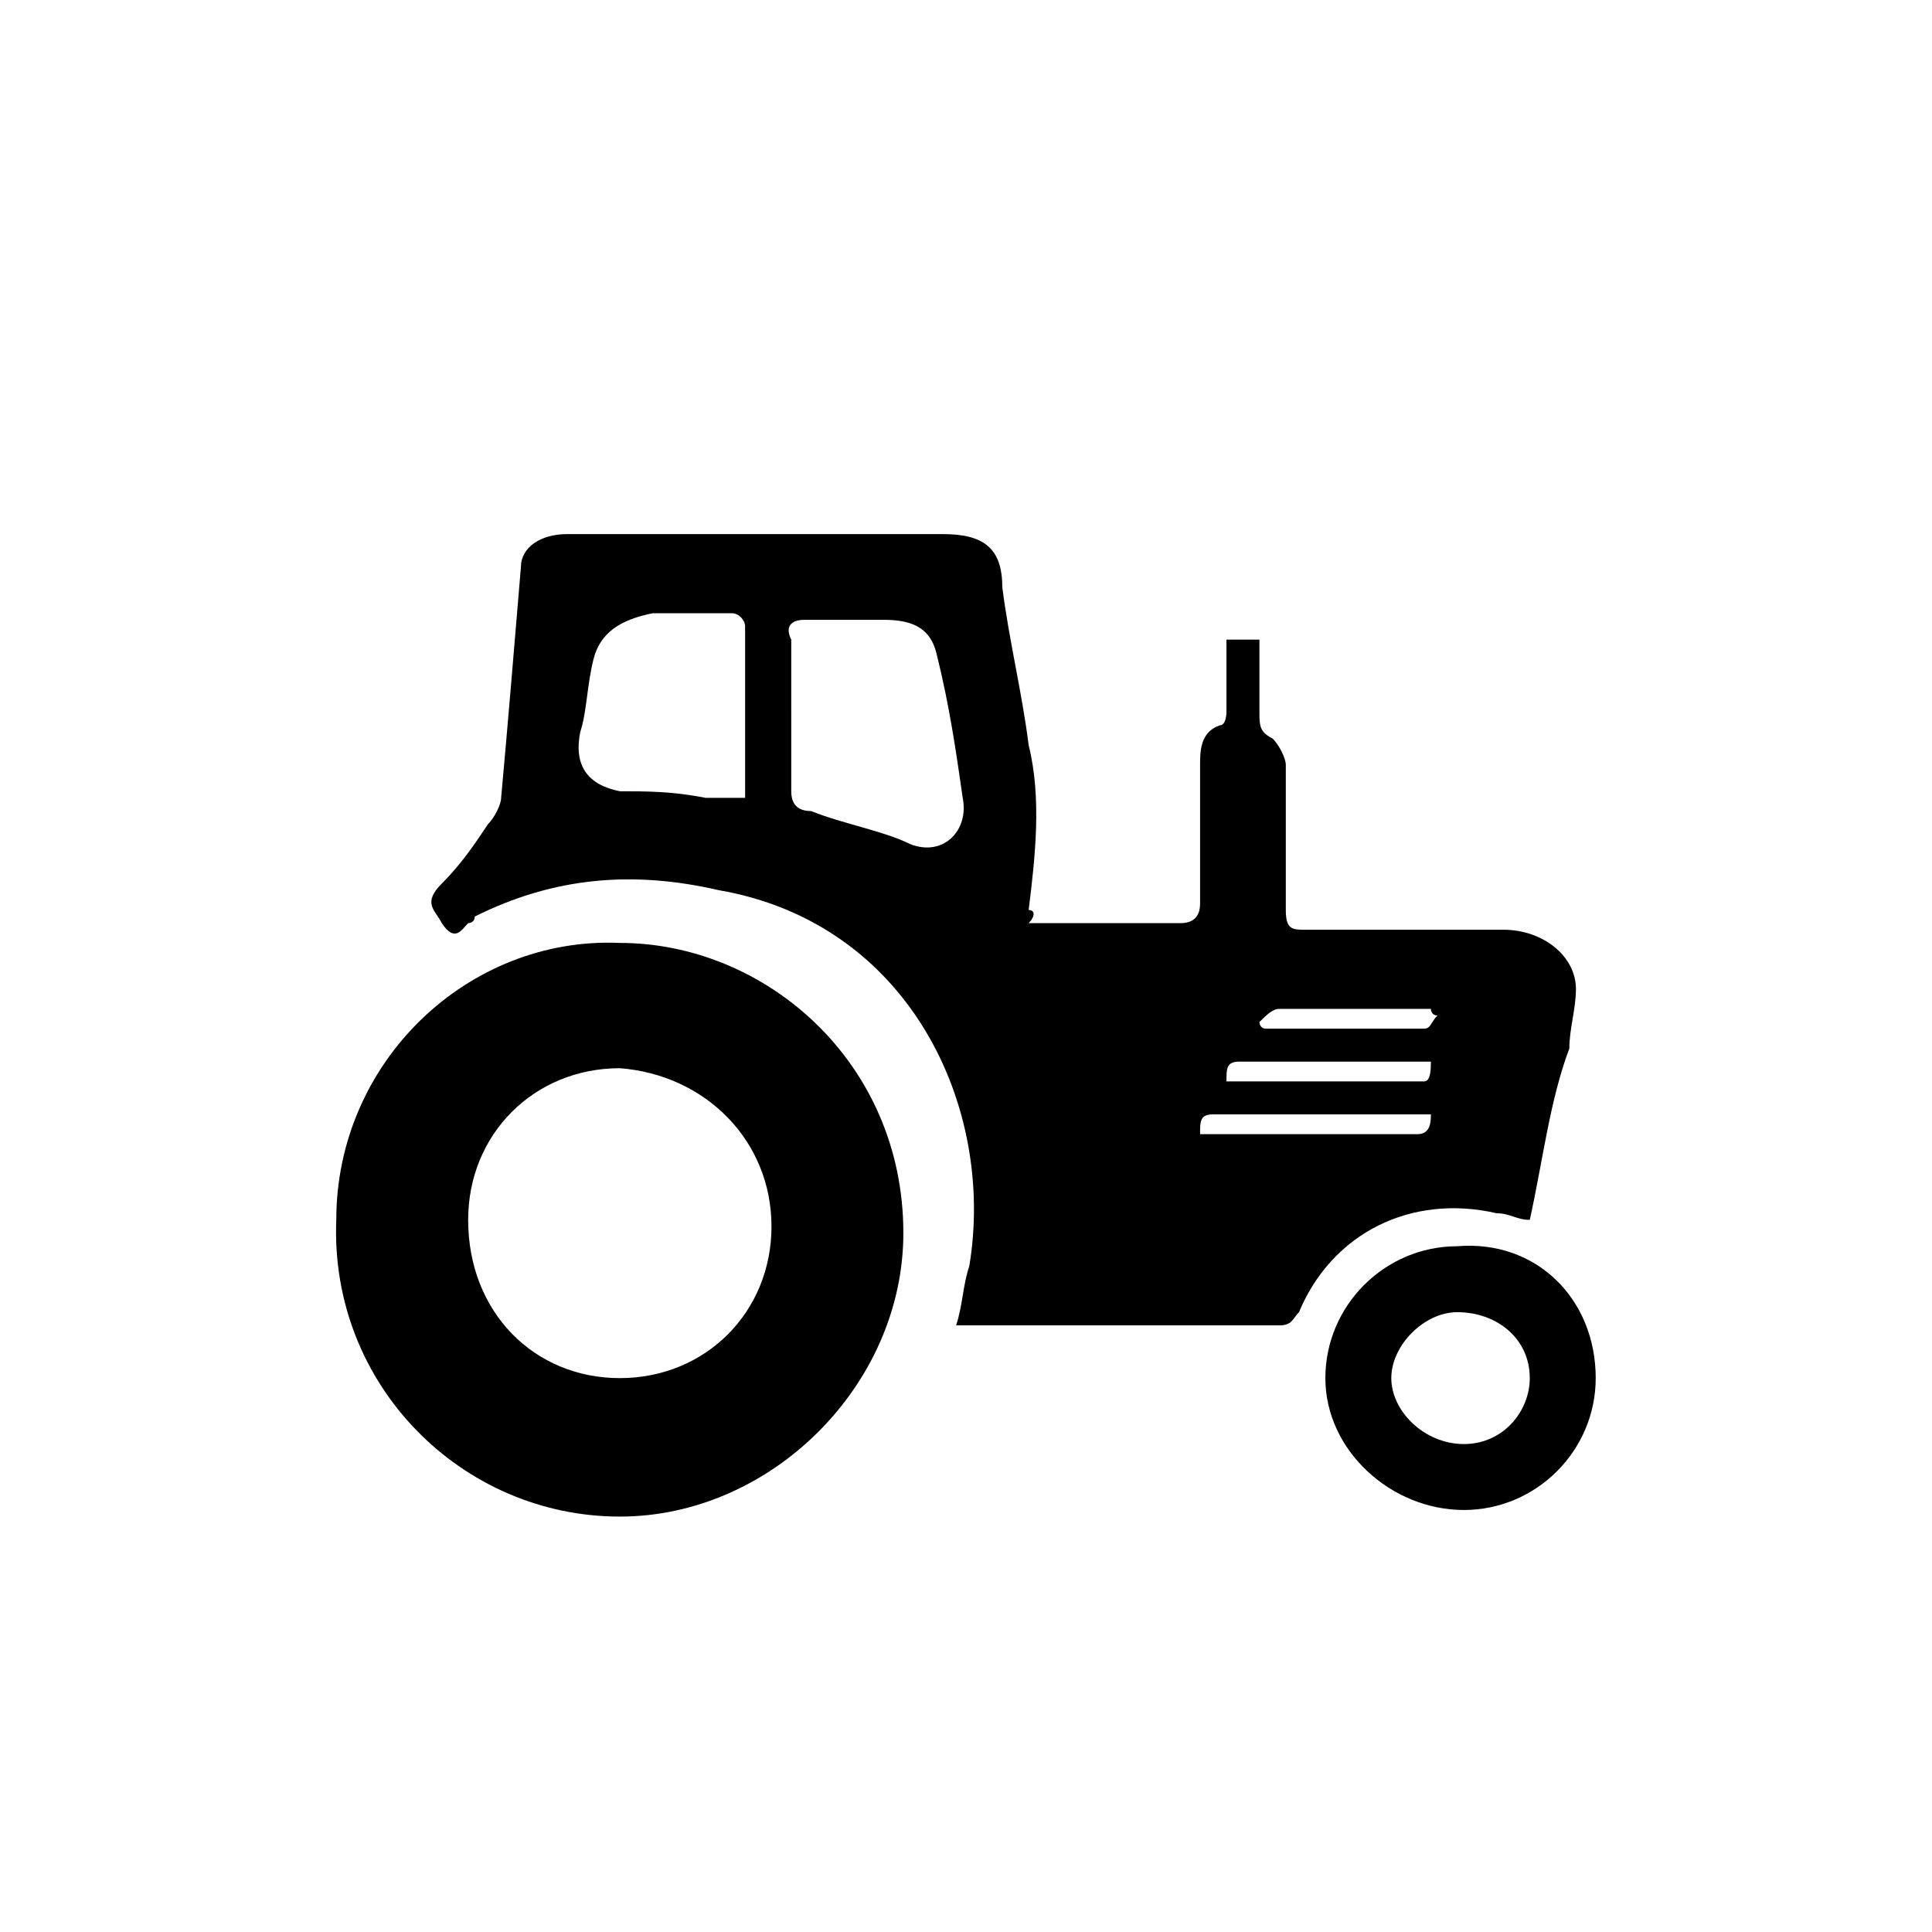
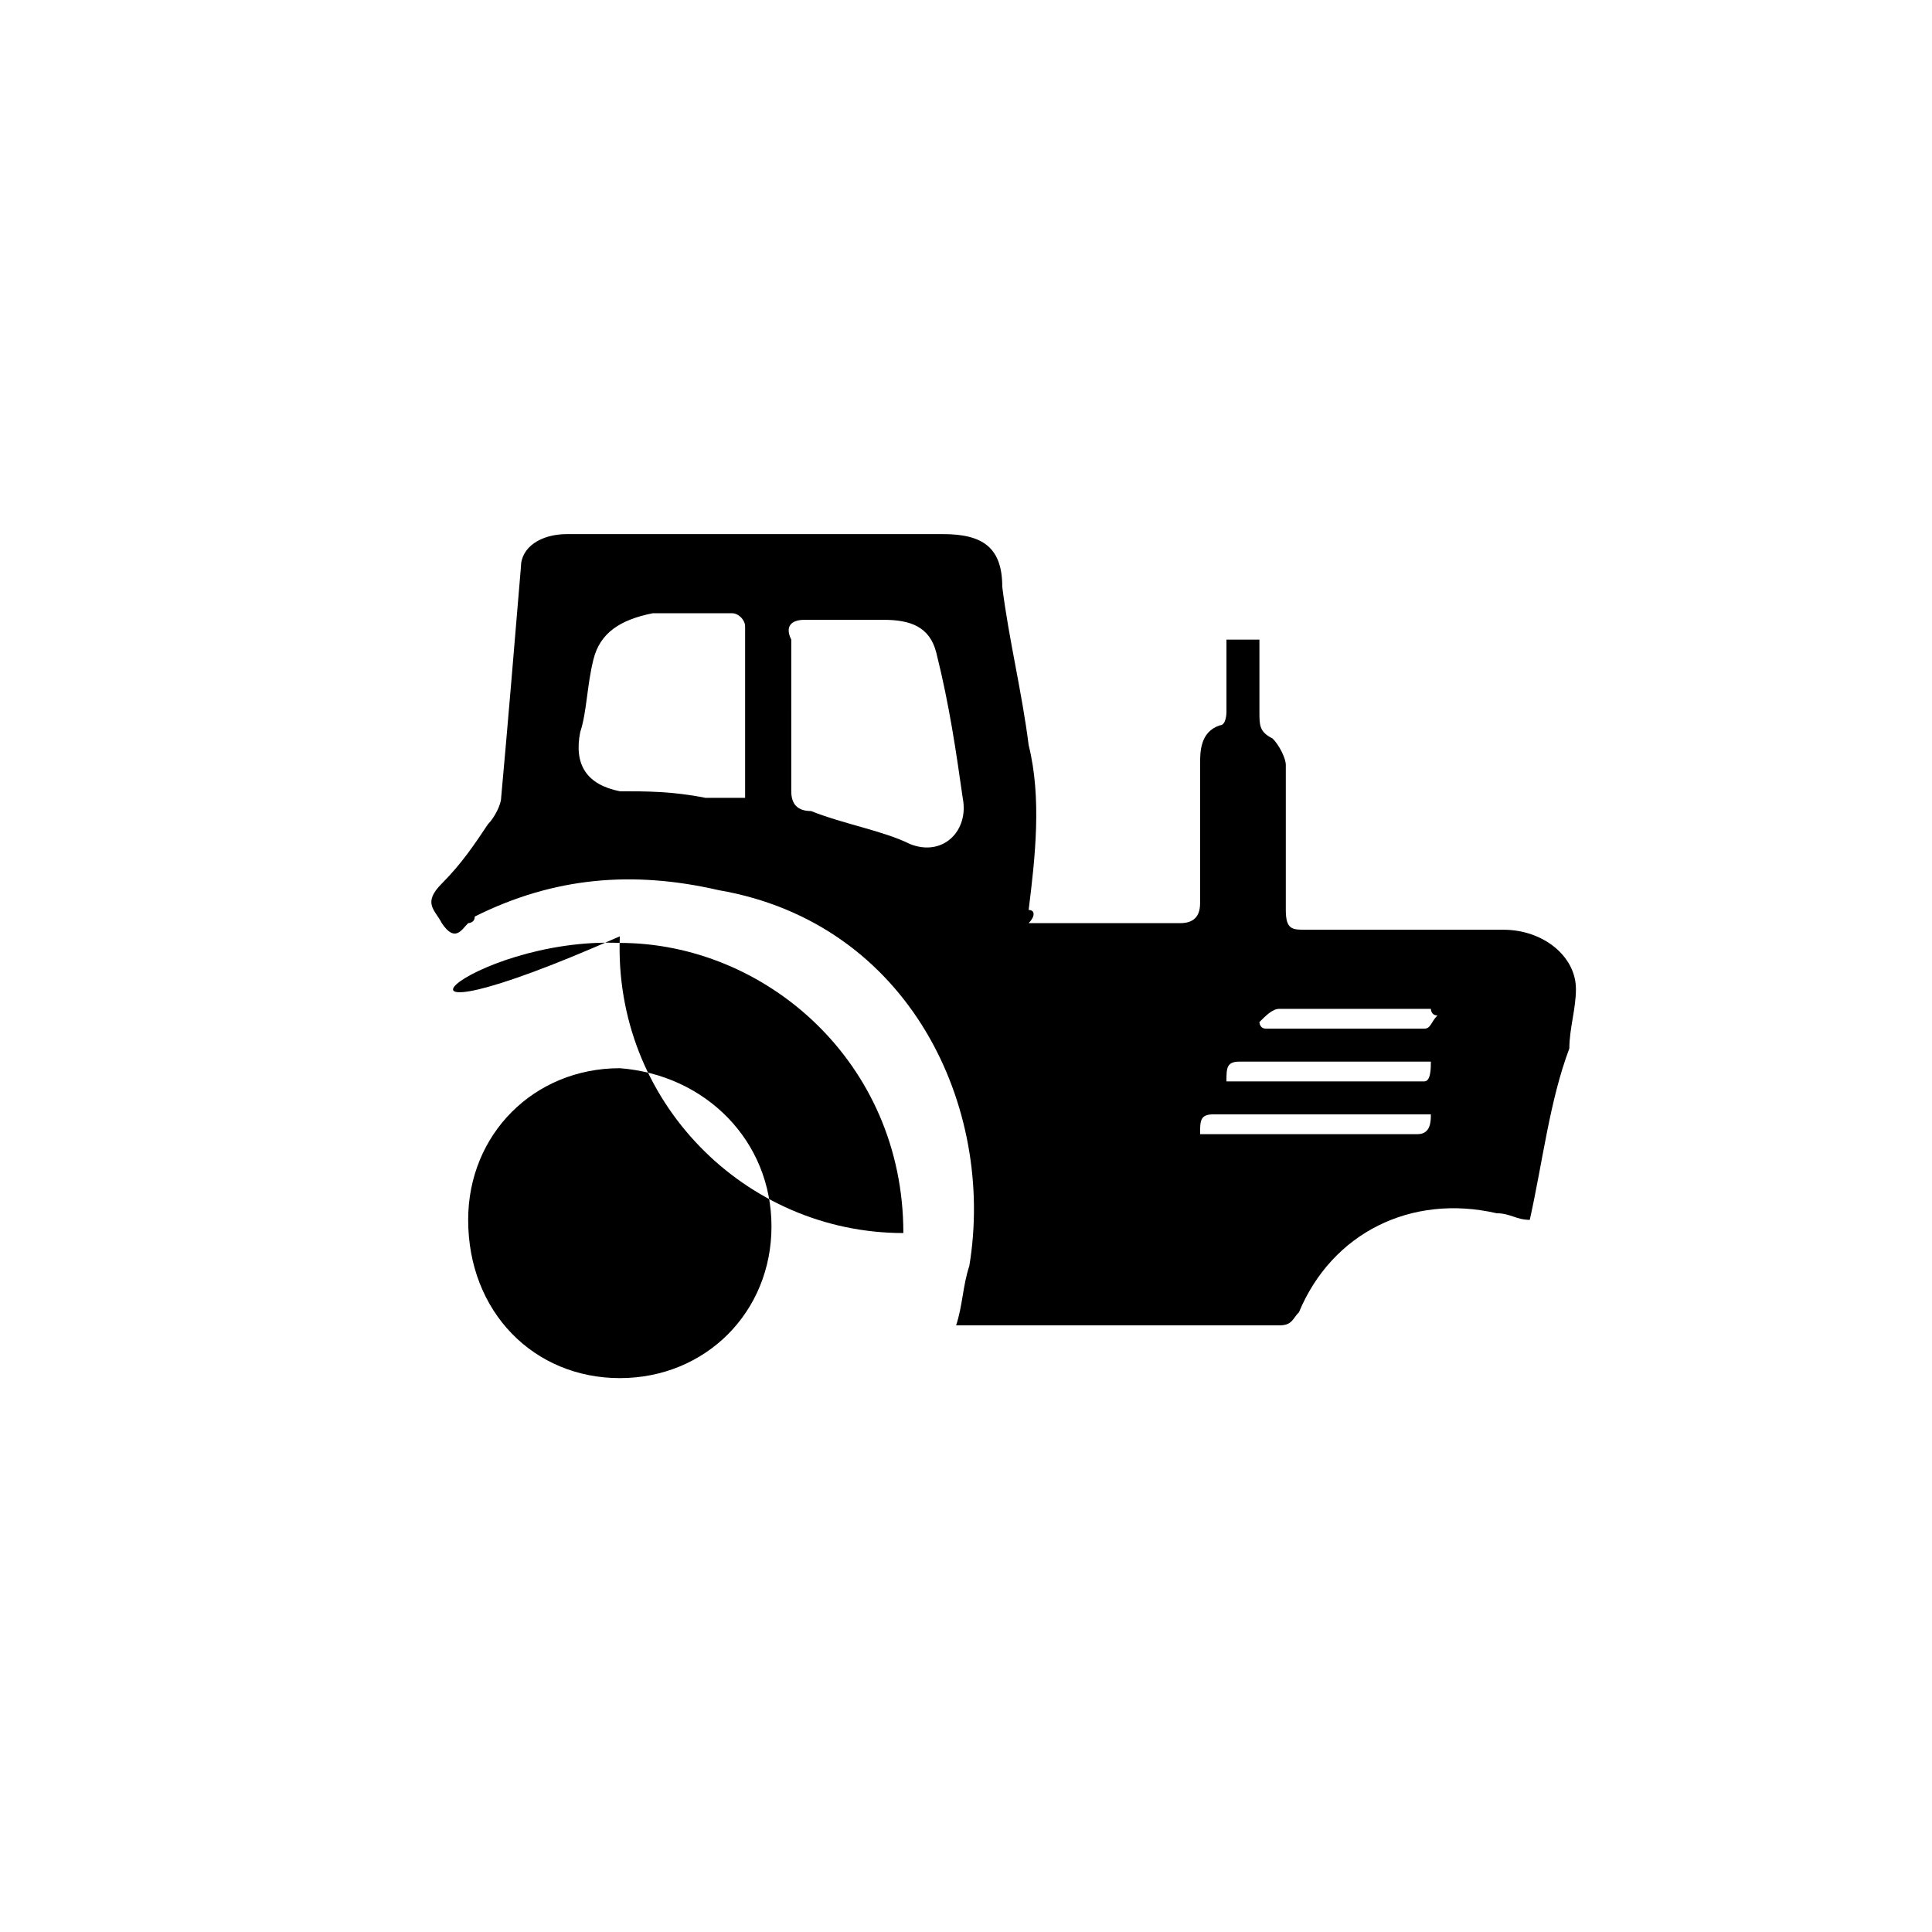
<svg xmlns="http://www.w3.org/2000/svg" version="1.1" id="Layer_1" x="0px" y="0px" viewBox="0 0 2.93 2.93" style="enable-background:new 0 0 2.93 2.93;" xml:space="preserve">
  <g>
    <path d="M1.56,1.4c0.03,0,0.06,0,0.09,0c0.05,0,0.09,0,0.14,0c0.02,0,0.03-0.01,0.03-0.03c0-0.07,0-0.14,0-0.21   c0-0.02,0-0.05,0.03-0.06c0.01,0,0.01-0.02,0.01-0.02c0-0.04,0-0.07,0-0.11c0.02,0,0.03,0,0.05,0c0,0.04,0,0.07,0,0.11   c0,0.02,0,0.03,0.02,0.04c0.01,0.01,0.02,0.03,0.02,0.04c0,0.07,0,0.15,0,0.22c0,0.03,0.01,0.03,0.03,0.03c0.1,0,0.2,0,0.3,0   c0.06,0,0.11,0.04,0.11,0.09c0,0.03-0.01,0.06-0.01,0.09C2.35,1.67,2.34,1.76,2.32,1.85c-0.02,0-0.03-0.01-0.05-0.01   c-0.13-0.03-0.25,0.03-0.3,0.15C1.96,2,1.96,2.01,1.94,2.01c-0.16,0-0.31,0-0.47,0c-0.01,0-0.01,0-0.02,0   c0.01-0.03,0.01-0.06,0.02-0.09C1.51,1.68,1.38,1.4,1.09,1.35C0.96,1.32,0.84,1.33,0.72,1.39C0.72,1.4,0.71,1.4,0.71,1.4   c-0.01,0.01-0.02,0.03-0.04,0c-0.01-0.02-0.03-0.03,0-0.06c0.03-0.03,0.05-0.06,0.07-0.09c0.01-0.01,0.02-0.03,0.02-0.04   C0.77,1.1,0.78,0.98,0.79,0.86c0-0.03,0.03-0.05,0.07-0.05c0.05,0,0.11,0,0.16,0c0.14,0,0.28,0,0.41,0c0.06,0,0.09,0.02,0.09,0.08   c0.01,0.08,0.03,0.16,0.04,0.24c0.02,0.08,0.01,0.17,0,0.25C1.57,1.38,1.57,1.39,1.56,1.4z M1.2,1.08c0,0.04,0,0.08,0,0.12   c0,0.02,0.01,0.03,0.03,0.03c0.05,0.02,0.11,0.03,0.15,0.05c0.05,0.02,0.09-0.02,0.08-0.07C1.45,1.14,1.44,1.07,1.42,0.99   C1.41,0.95,1.38,0.94,1.34,0.94c-0.04,0-0.08,0-0.12,0c-0.02,0-0.03,0.01-0.02,0.03C1.2,1,1.2,1.04,1.2,1.08z M1.13,1.21   c0-0.09,0-0.18,0-0.26c0-0.01-0.01-0.02-0.02-0.02c-0.04,0-0.08,0-0.12,0C0.94,0.94,0.91,0.96,0.9,1C0.89,1.04,0.89,1.08,0.88,1.11   C0.87,1.16,0.89,1.19,0.94,1.2c0.04,0,0.08,0,0.13,0.01C1.09,1.21,1.11,1.21,1.13,1.21z M2.17,1.61c0,0-0.01,0-0.01,0   c-0.09,0-0.19,0-0.28,0c-0.02,0-0.02,0.01-0.02,0.03c0,0,0,0,0.01,0c0.1,0,0.19,0,0.29,0C2.17,1.64,2.17,1.62,2.17,1.61z    M2.17,1.69C2.17,1.69,2.16,1.69,2.17,1.69c-0.11,0-0.22,0-0.33,0c-0.02,0-0.02,0.01-0.02,0.03c0,0,0.01,0,0.01,0   c0.11,0,0.21,0,0.32,0C2.17,1.72,2.17,1.7,2.17,1.69z M1.91,1.55c0,0,0,0.01,0.01,0.01c0.08,0,0.16,0,0.24,0   c0.01,0,0.01-0.01,0.02-0.02c-0.01,0-0.01-0.01-0.01-0.01c-0.08,0-0.15,0-0.23,0C1.93,1.53,1.92,1.54,1.91,1.55z" />
-     <path d="M0.94,1.43c0.22,0,0.43,0.18,0.43,0.44c0,0.23-0.2,0.43-0.43,0.43c-0.24,0-0.44-0.2-0.43-0.45   C0.51,1.61,0.71,1.42,0.94,1.43z M0.94,2.09c0.13,0,0.23-0.1,0.23-0.23c0-0.13-0.1-0.23-0.23-0.24c-0.13,0-0.23,0.1-0.23,0.23   C0.71,1.99,0.81,2.09,0.94,2.09z" />
-     <path d="M2.42,2.09c0,0.11-0.09,0.2-0.2,0.2c-0.11,0-0.21-0.09-0.21-0.2c0-0.11,0.09-0.2,0.2-0.2C2.33,1.88,2.42,1.97,2.42,2.09z    M2.22,2.19c0.06,0,0.1-0.05,0.1-0.1c0-0.06-0.05-0.1-0.11-0.1c-0.05,0-0.1,0.05-0.1,0.1C2.11,2.14,2.16,2.19,2.22,2.19z" />
+     <path d="M0.94,1.43c0.22,0,0.43,0.18,0.43,0.44c-0.24,0-0.44-0.2-0.43-0.45   C0.51,1.61,0.71,1.42,0.94,1.43z M0.94,2.09c0.13,0,0.23-0.1,0.23-0.23c0-0.13-0.1-0.23-0.23-0.24c-0.13,0-0.23,0.1-0.23,0.23   C0.71,1.99,0.81,2.09,0.94,2.09z" />
  </g>
</svg>